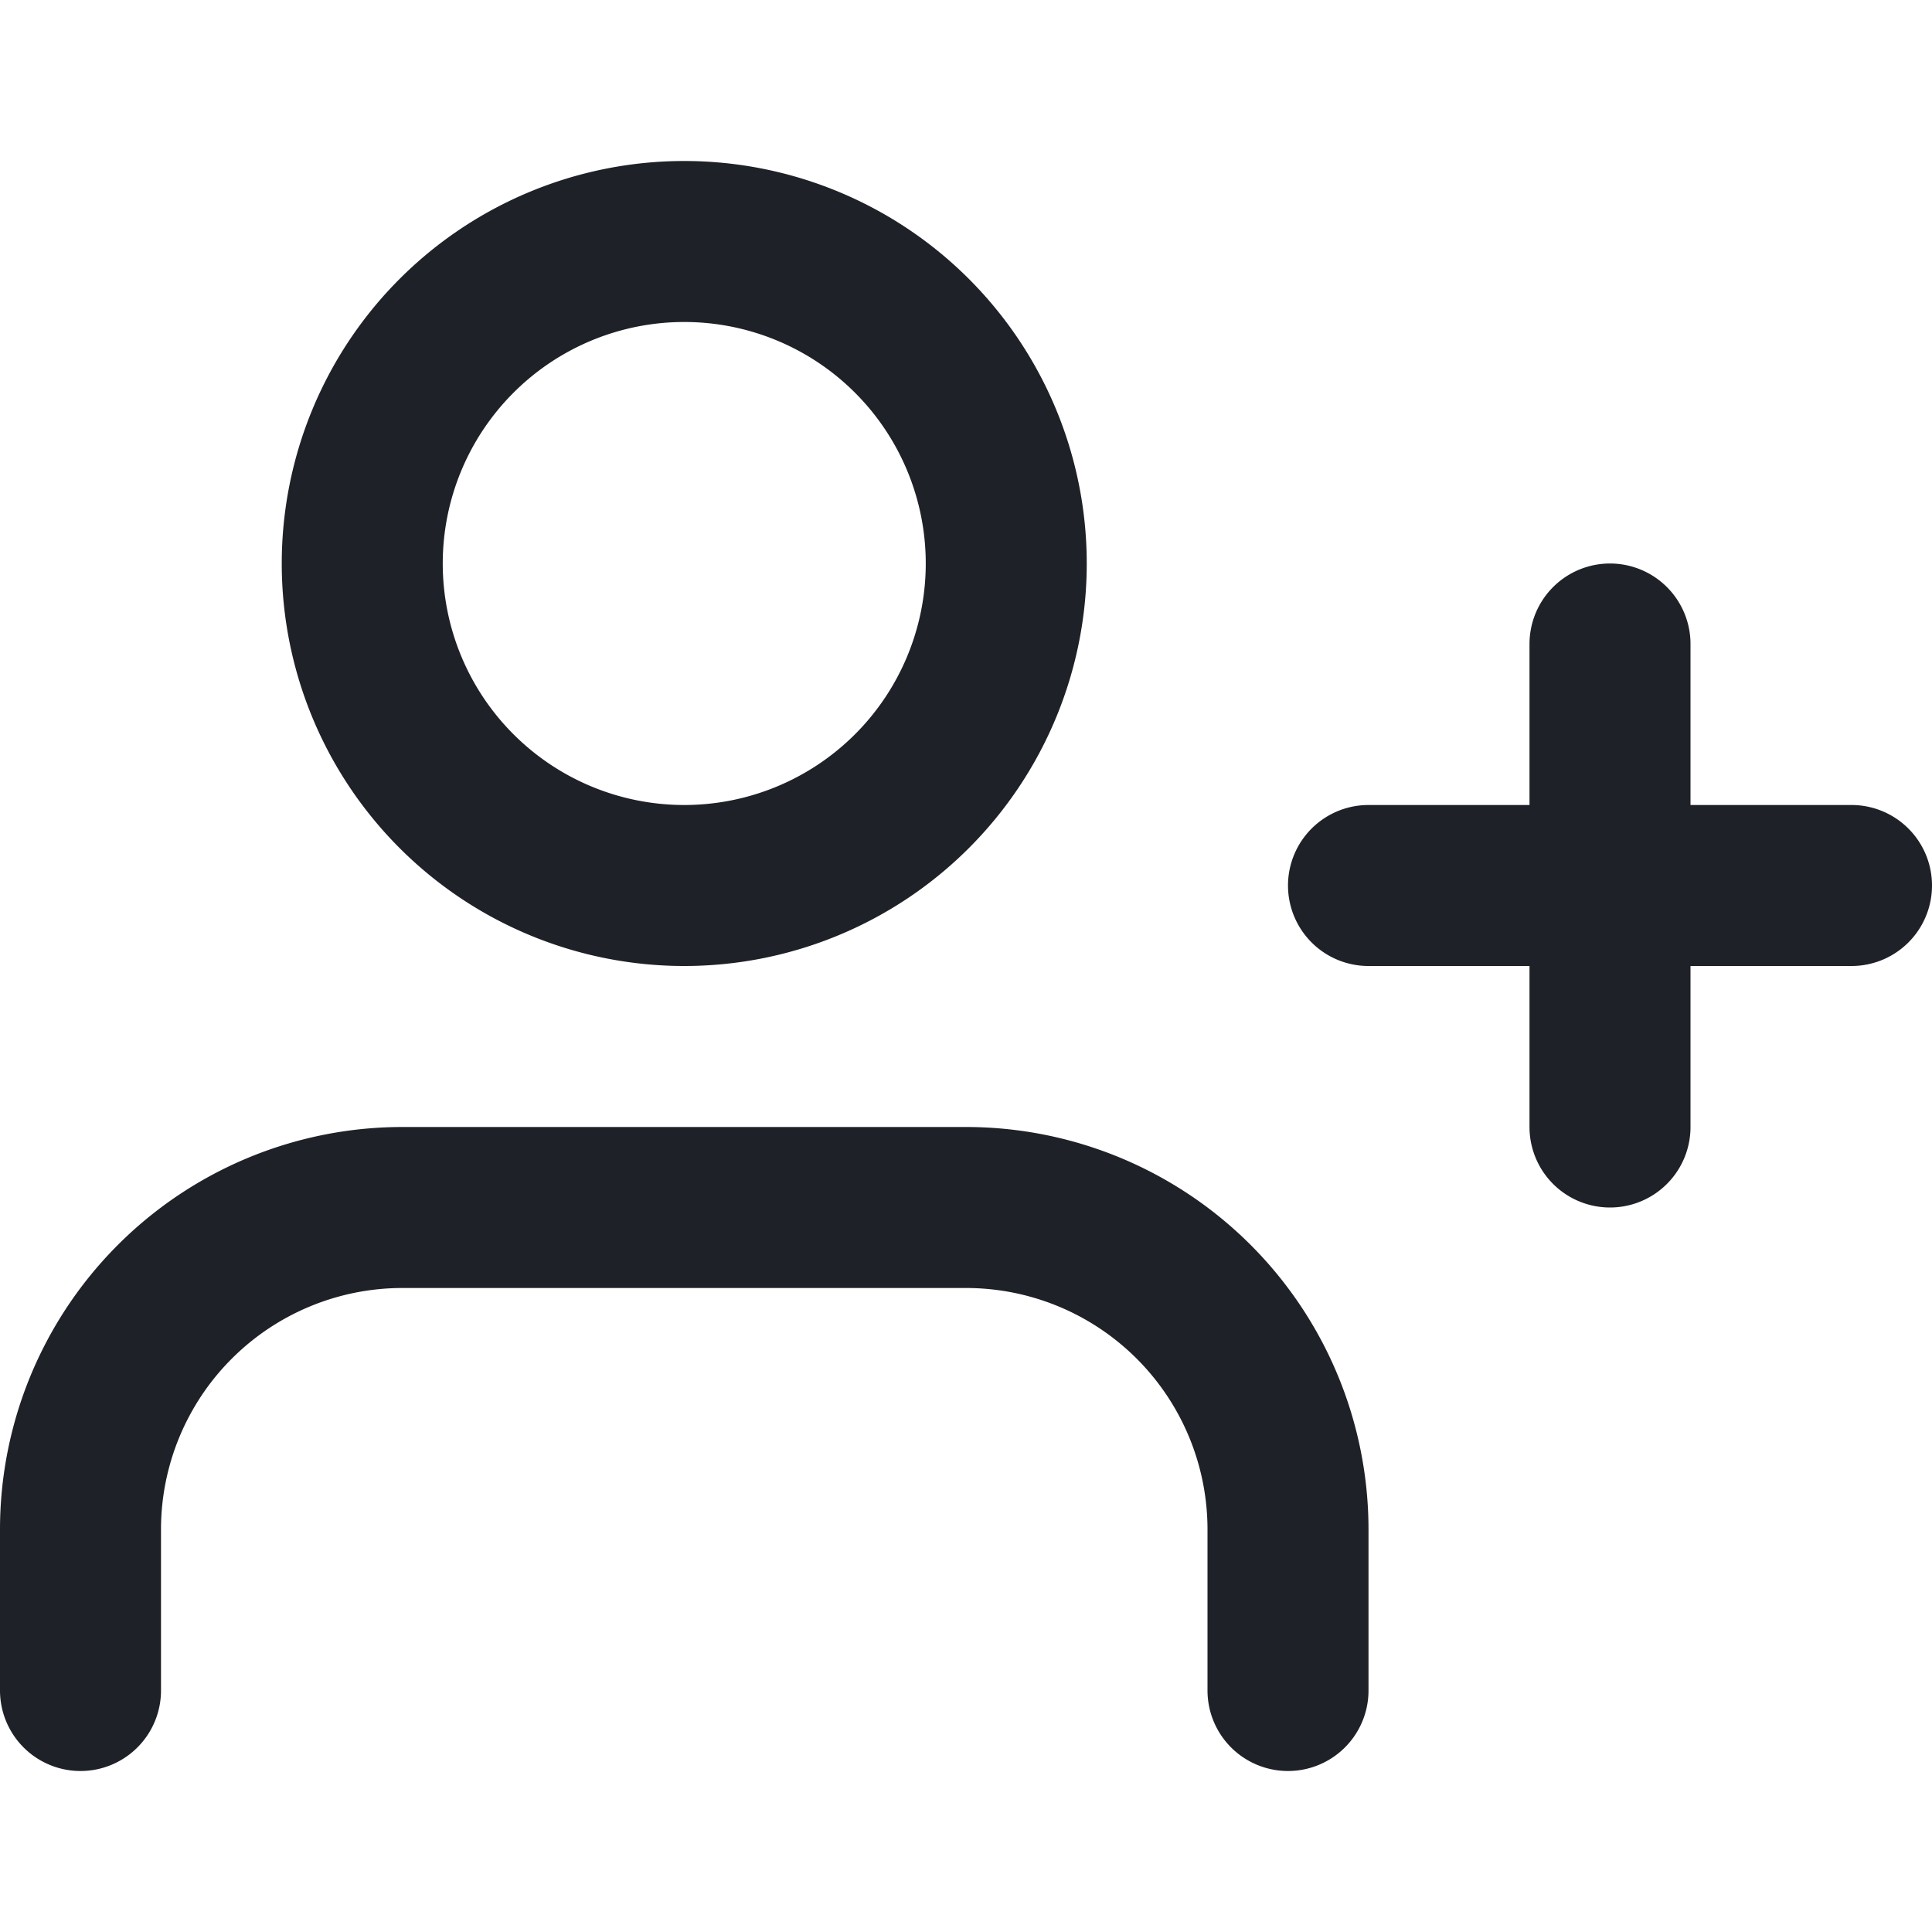
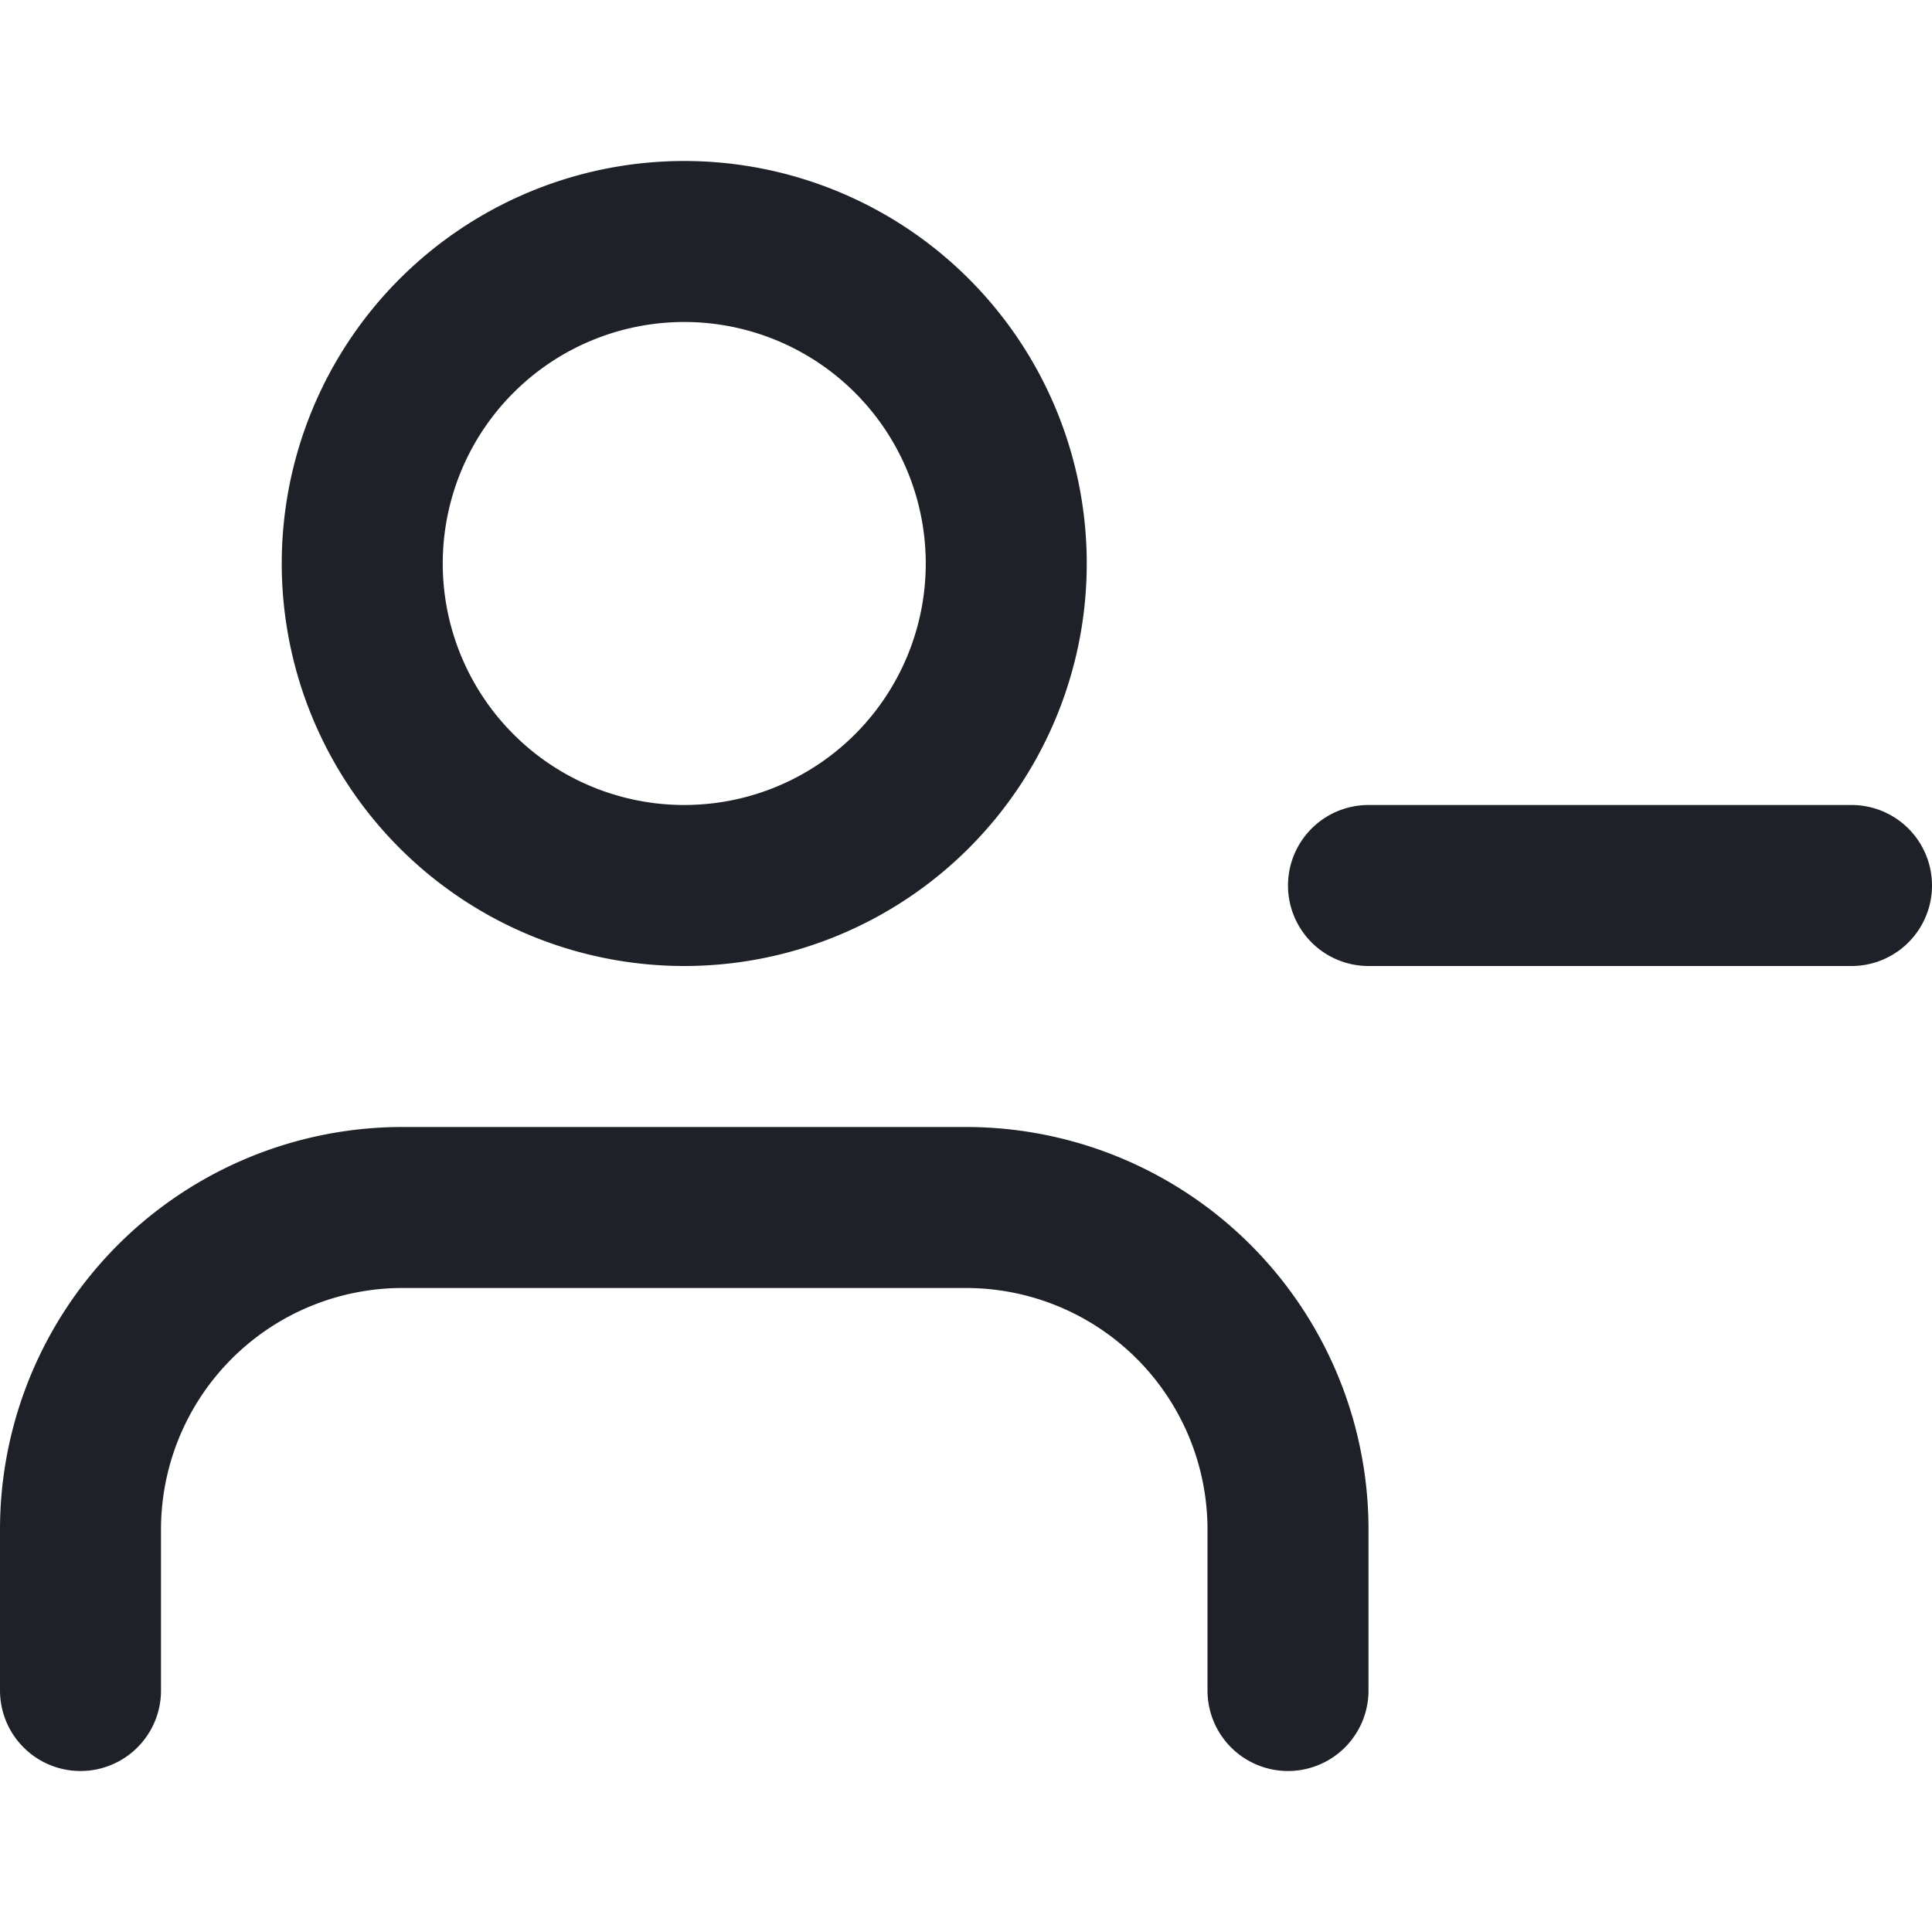
<svg xmlns="http://www.w3.org/2000/svg" width="24" height="24" viewBox="0 0 24 24" fill="none">
-   <path d="M16 21v-2a4 4 0 00-4-4H5a4 4 0 00-4 4v2M8.5 11a4 4 0 100-8 4 4 0 000 8zM20 8v6M23 11h-6" stroke="#1E2127" stroke-width="2" stroke-linecap="round" stroke-linejoin="round" />
+   <path d="M16 21v-2a4 4 0 00-4-4H5a4 4 0 00-4 4v2M8.5 11a4 4 0 100-8 4 4 0 000 8zM20 8M23 11h-6" stroke="#1E2127" stroke-width="2" stroke-linecap="round" stroke-linejoin="round" />
</svg>